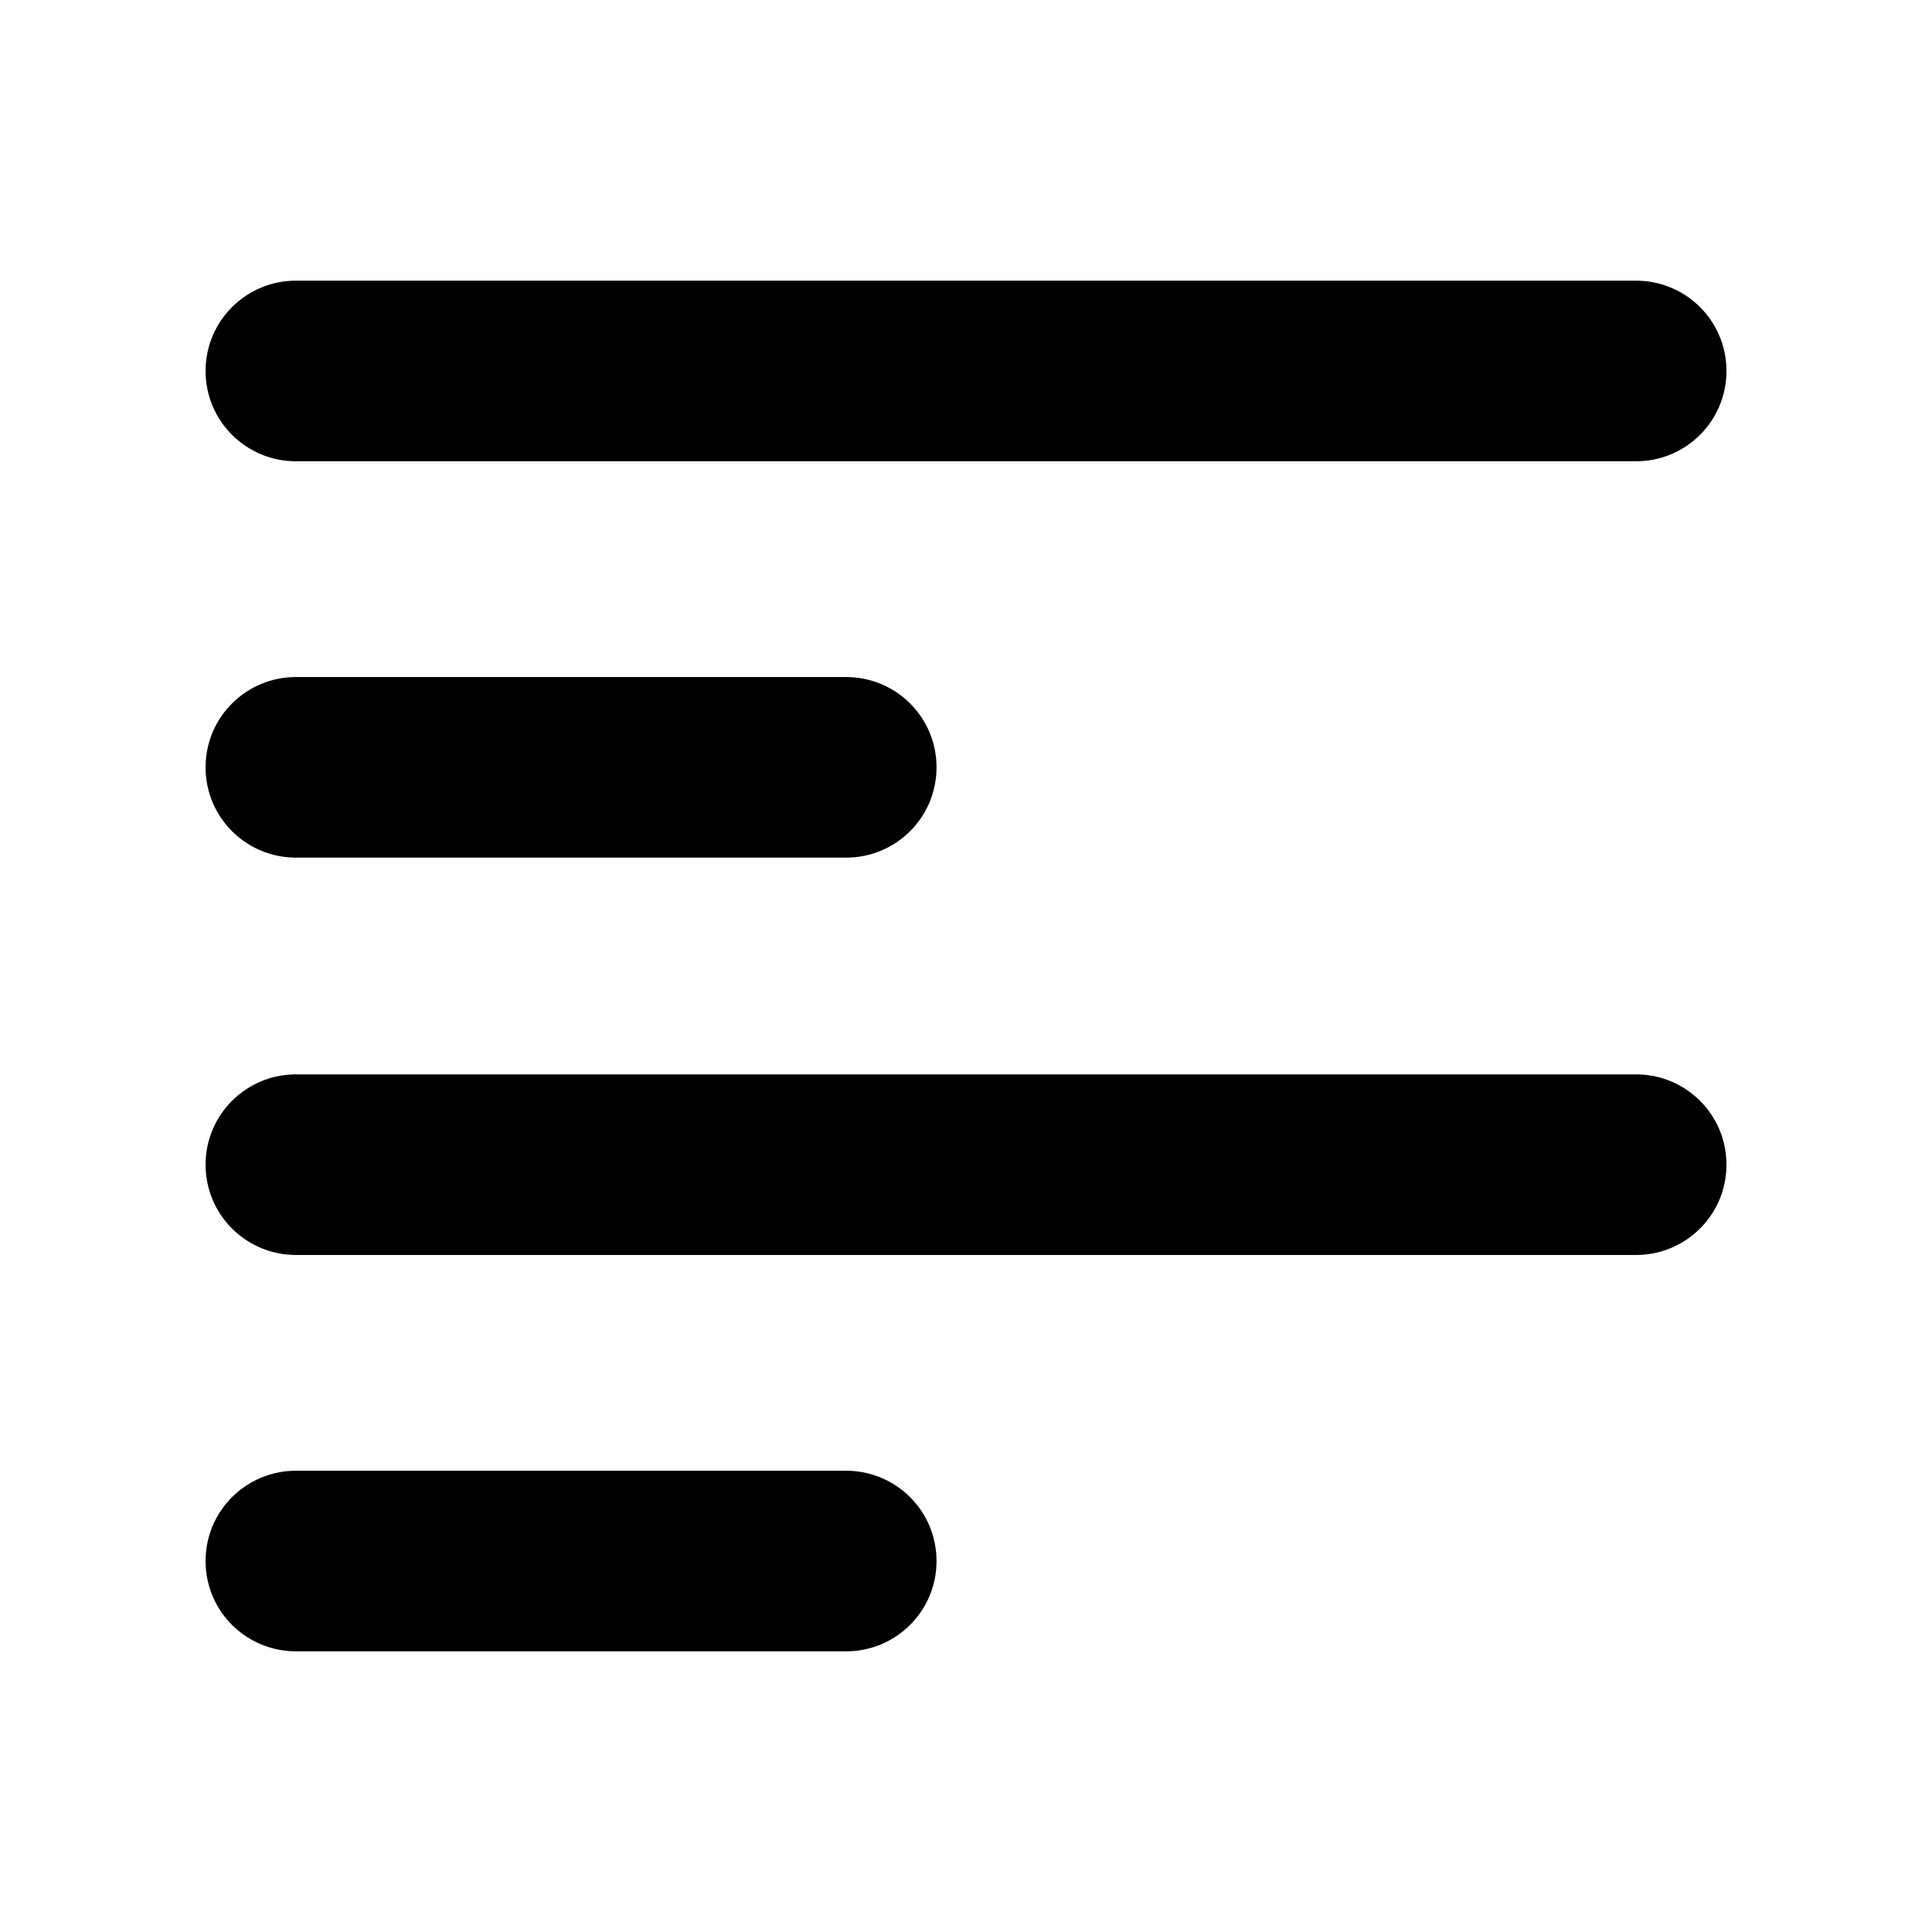
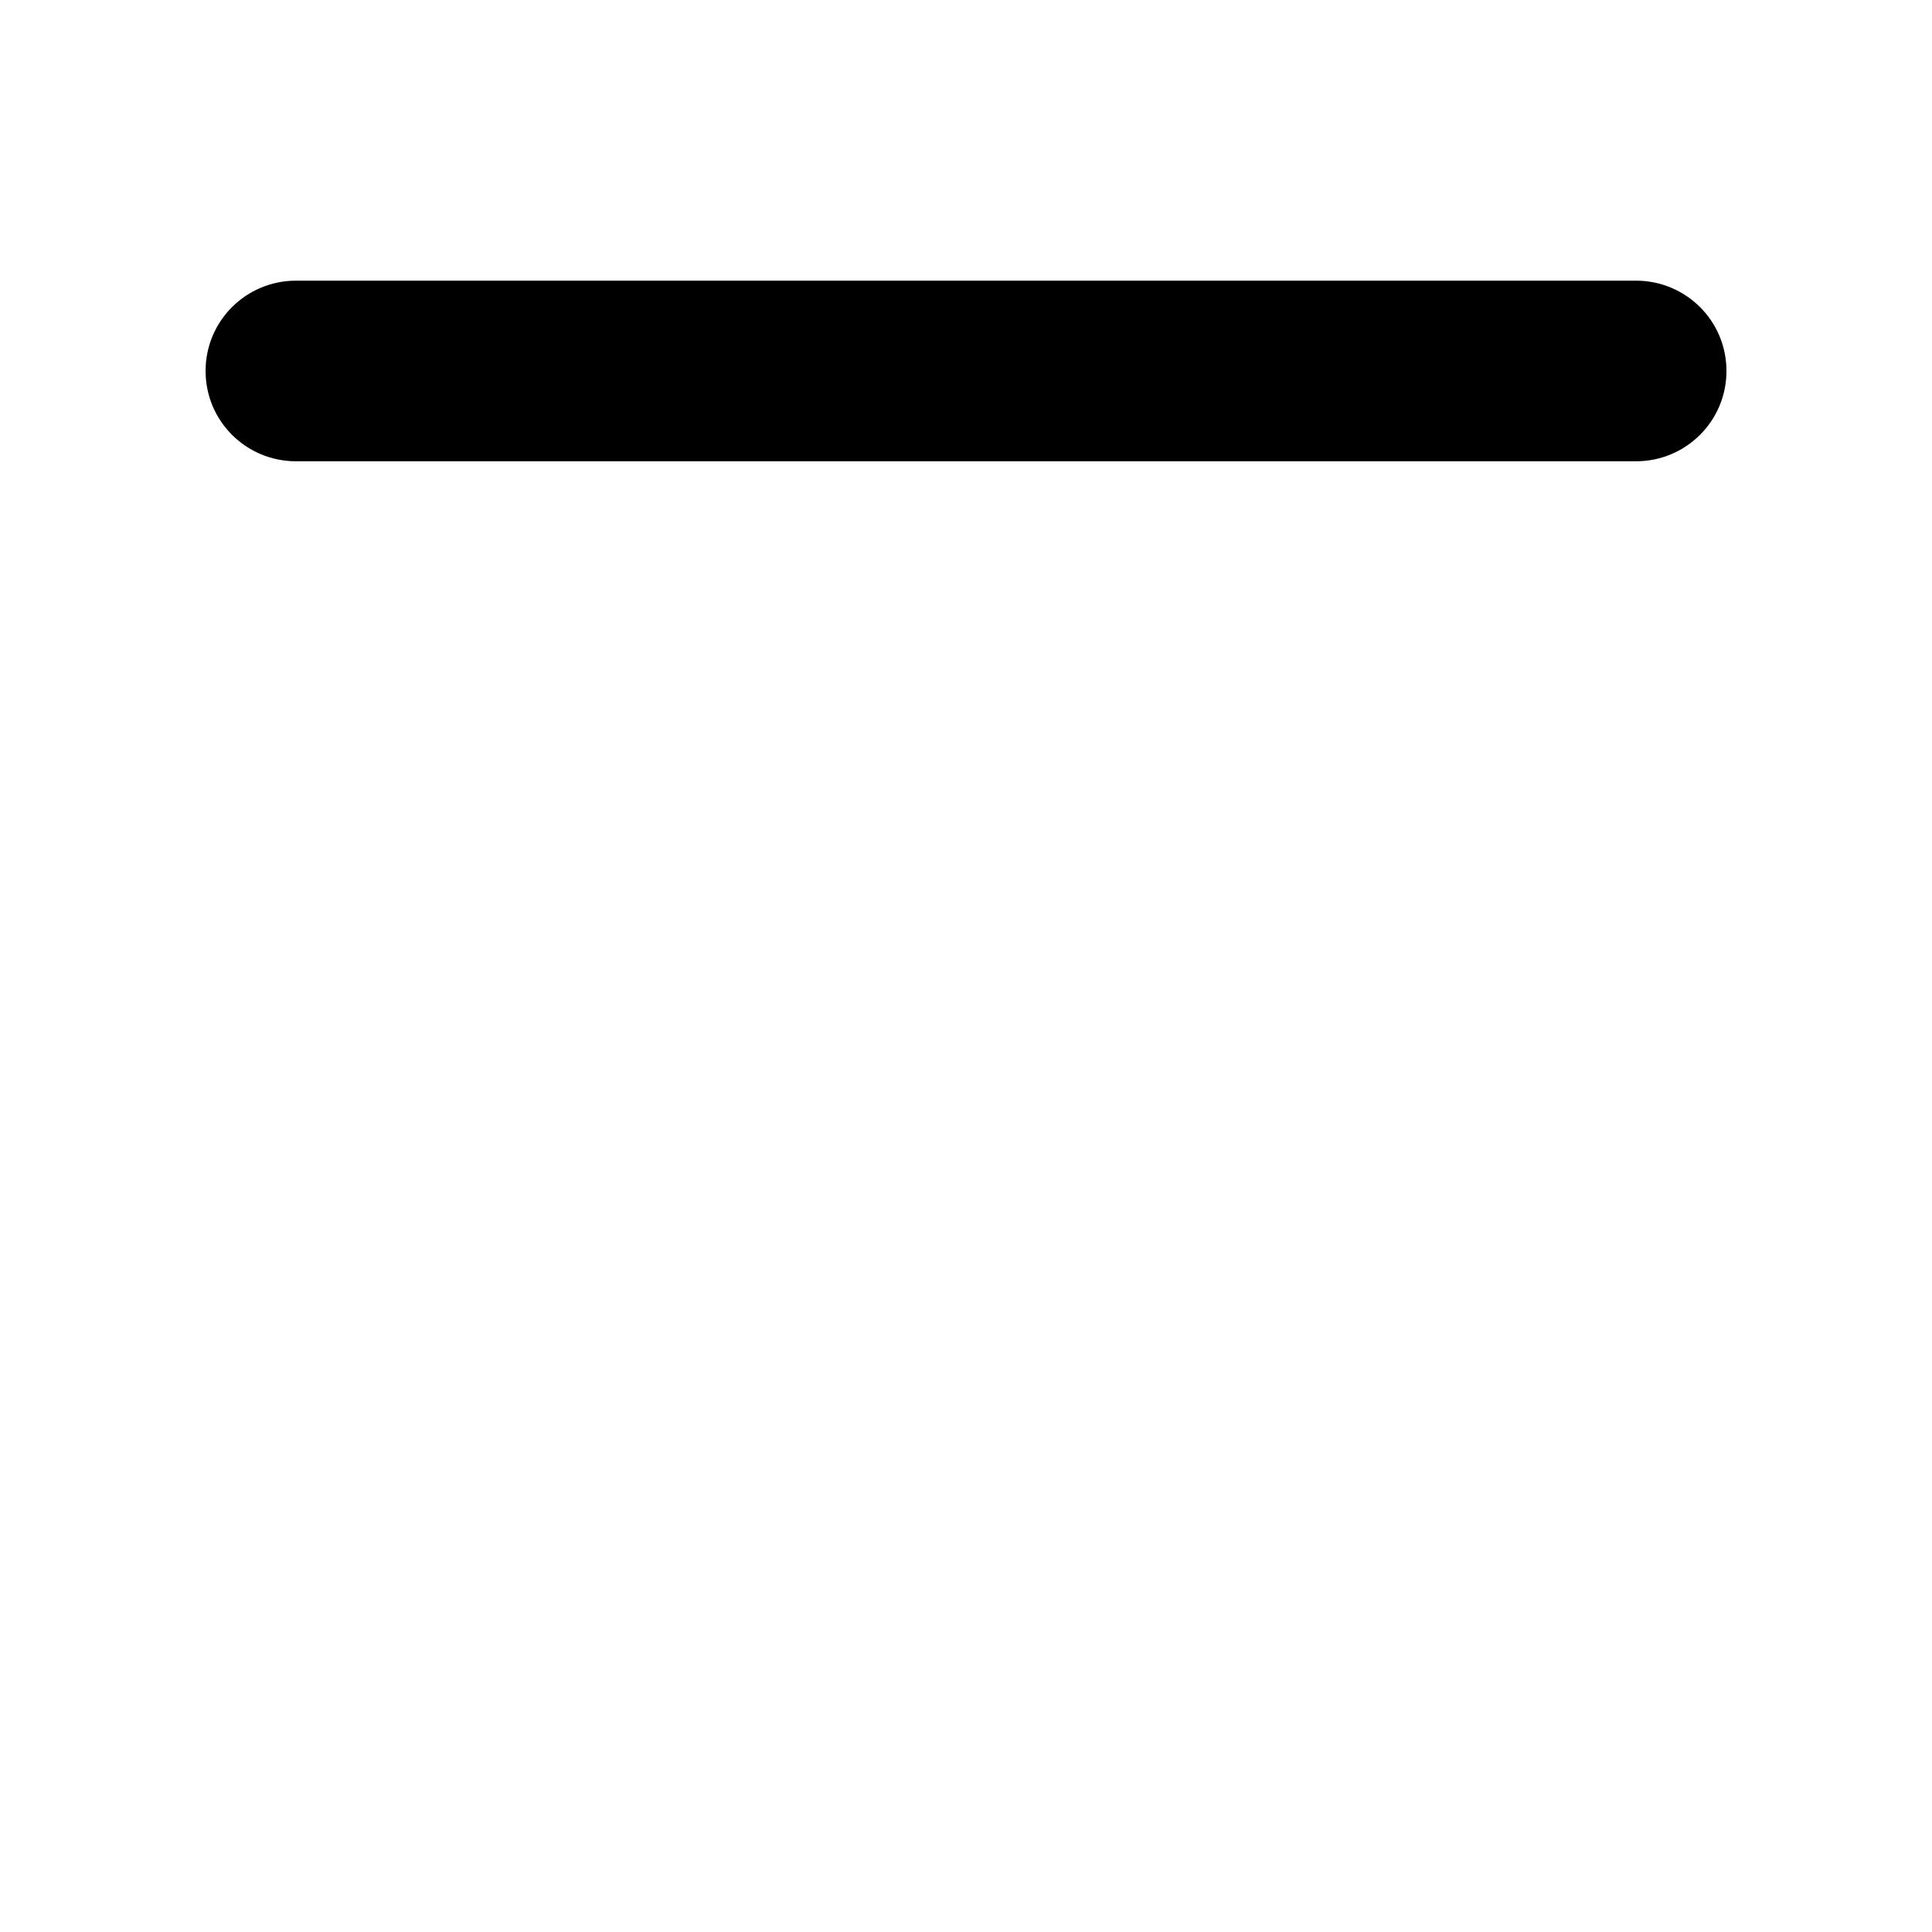
<svg xmlns="http://www.w3.org/2000/svg" fill="#000000" width="800px" height="800px" version="1.1" viewBox="144 144 512 512">
  <g>
    <path d="m577.59 266.24h-355.18c-13.098 0-23.93-10.578-23.93-23.93 0-13.352 10.832-23.93 23.93-23.93h355.19c13.098 0 23.93 10.578 23.93 23.93 0 13.352-10.832 23.93-23.93 23.93z" />
-     <path d="m577.59 476.58h-355.18c-13.098 0-23.93-10.578-23.93-23.93 0-13.352 10.832-23.93 23.93-23.93h355.19c13.098 0 23.93 10.578 23.93 23.93 0 13.352-10.832 23.93-23.93 23.93z" />
-     <path d="m368.26 581.62h-145.85c-13.098 0-23.93-10.578-23.93-23.93 0-13.352 10.832-23.93 23.93-23.93h145.85c13.098 0 23.93 10.578 23.93 23.93 0 13.352-10.832 23.93-23.93 23.93z" />
-     <path d="m368.26 371.28h-145.85c-13.098 0-23.93-10.578-23.93-23.93 0-13.352 10.832-23.93 23.93-23.93h145.85c13.098 0 23.93 10.578 23.93 23.93 0 13.352-10.832 23.93-23.93 23.93z" />
  </g>
</svg>